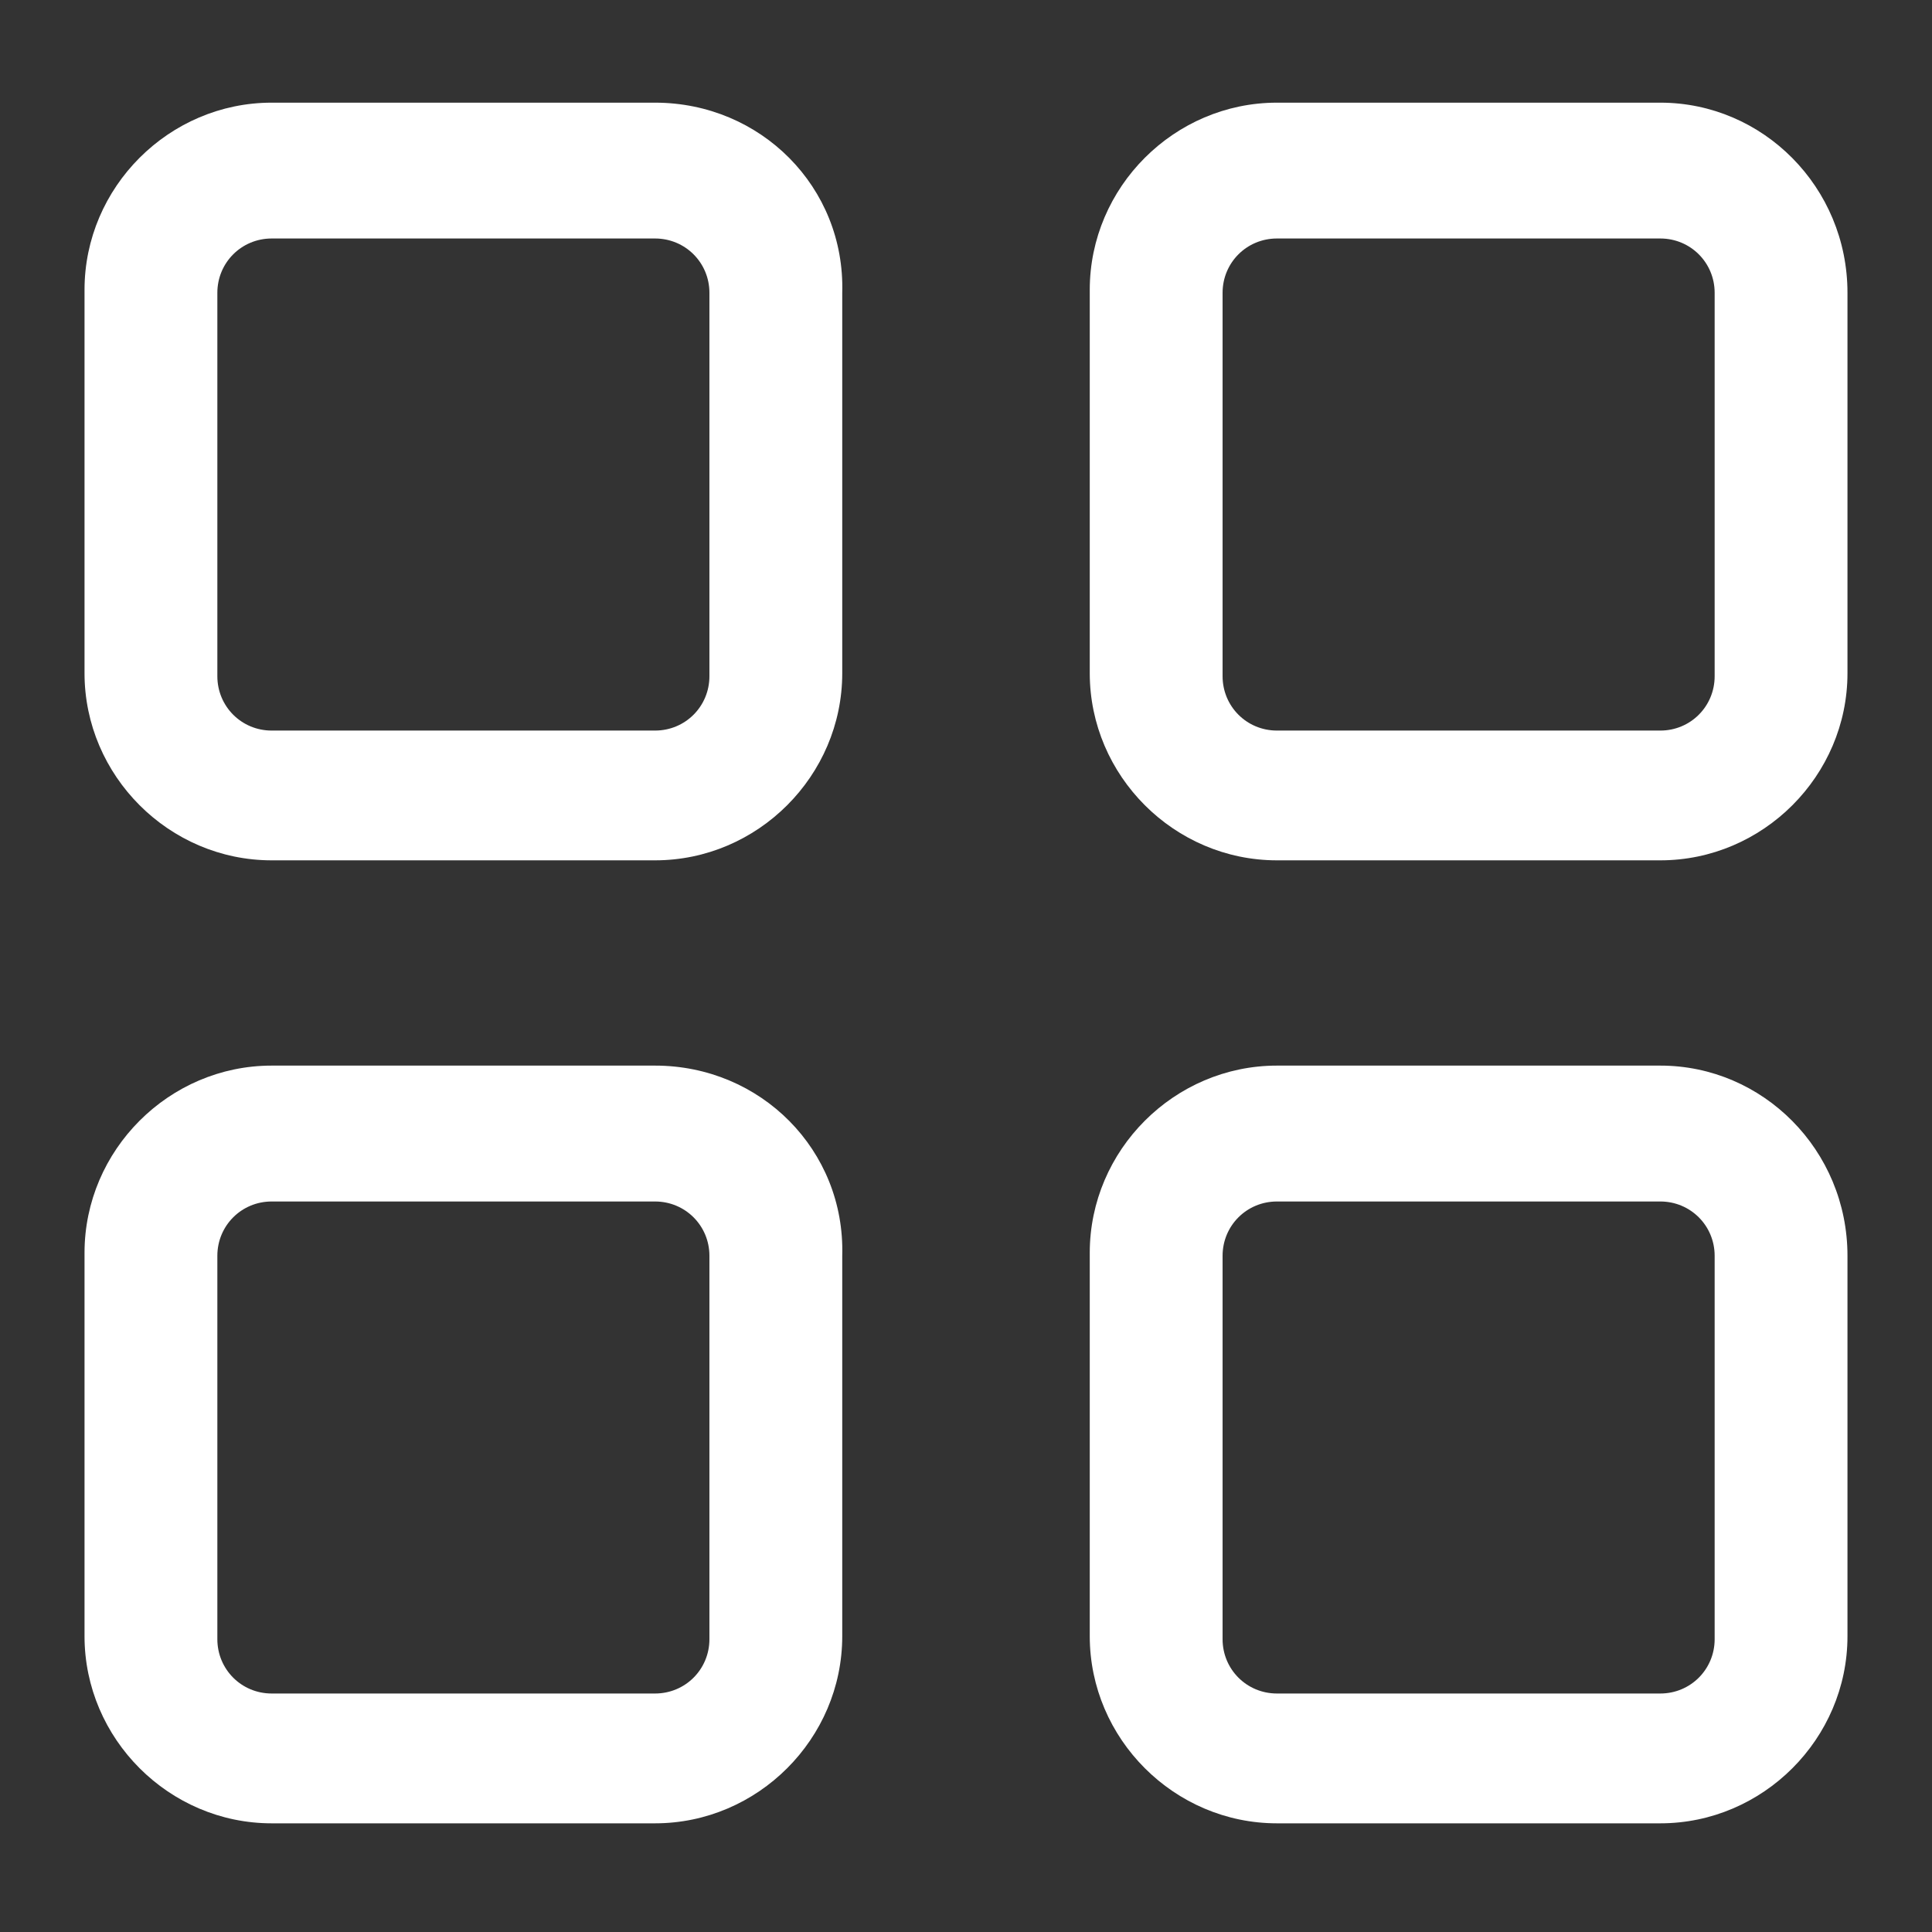
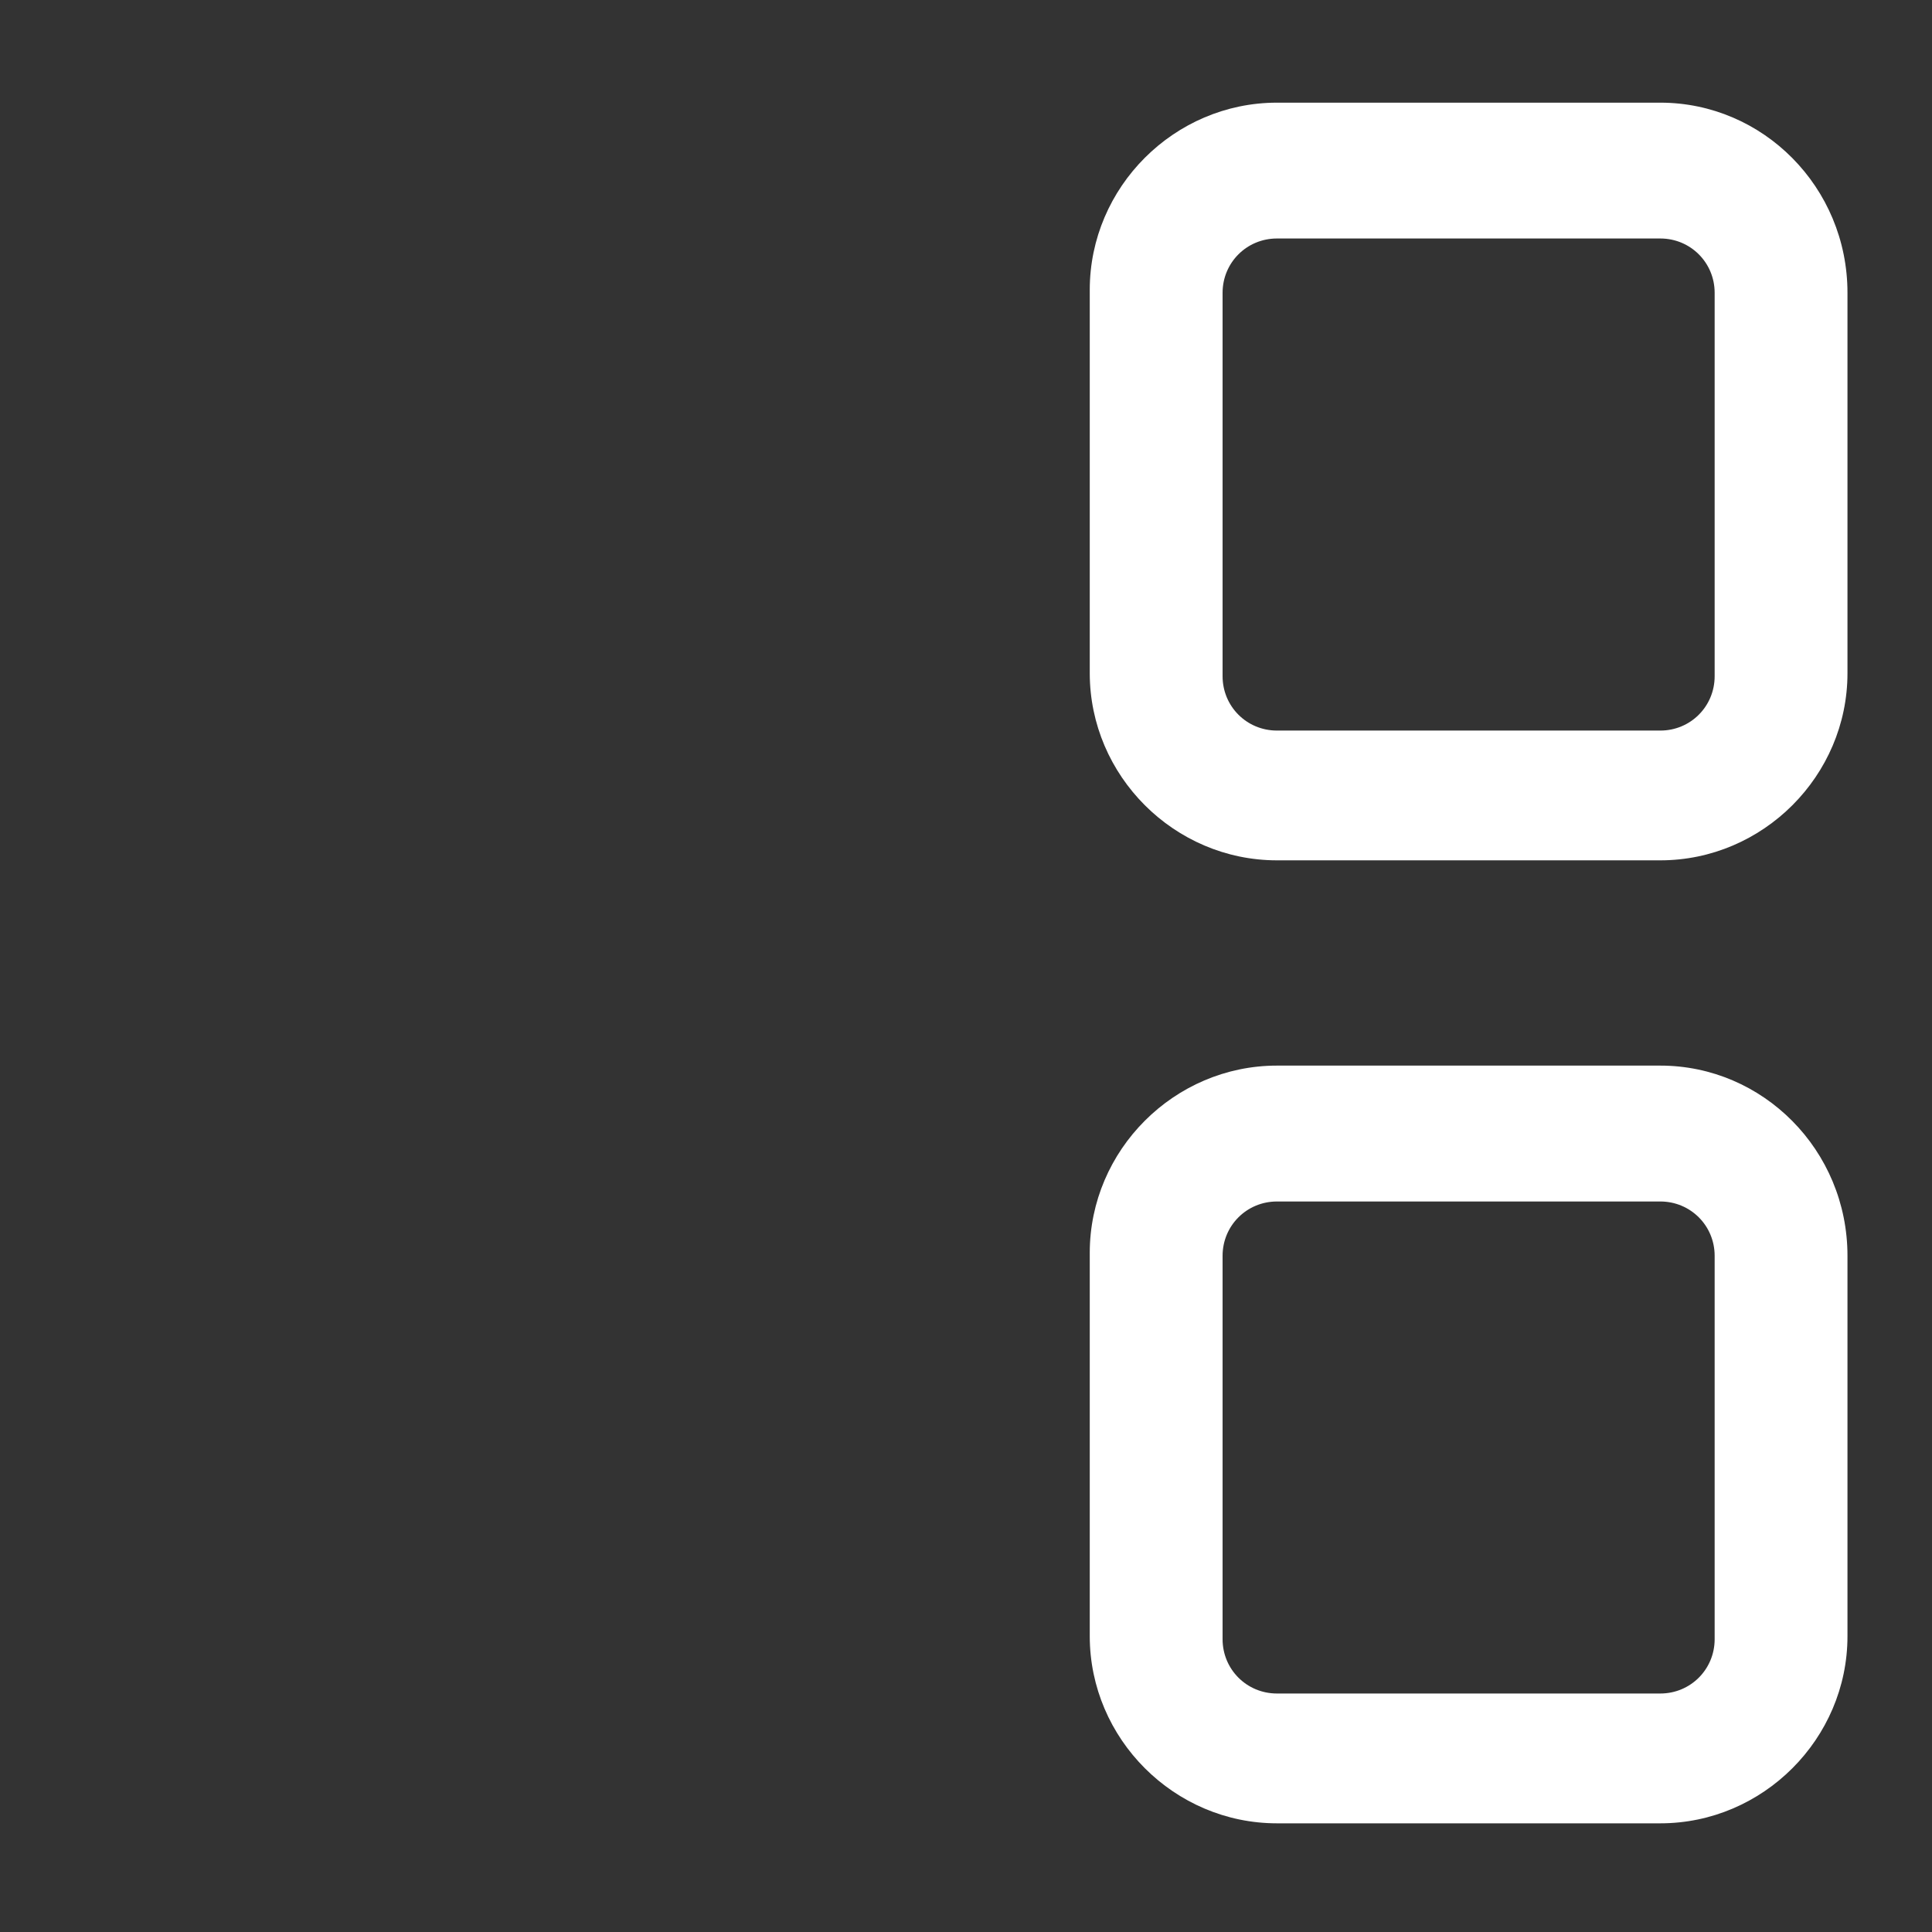
<svg xmlns="http://www.w3.org/2000/svg" width="36" height="36" viewBox="0 0 36 36" fill="none">
  <rect x="0" y="0" width="36" height="36" fill="#333333" stroke="none" />
-   <path d="M12.206 1.913H5.062C3.15 1.913 1.575 3.488 1.575 5.4V12.544C1.575 14.456 3.15 16.031 5.062 16.031H12.206C14.119 16.031 15.694 14.456 15.694 12.544V5.456C15.75 3.488 14.175 1.913 12.206 1.913ZM13.219 12.6C13.219 13.163 12.769 13.613 12.206 13.613H5.062C4.5 13.613 4.05 13.163 4.05 12.6V5.456C4.05 4.894 4.5 4.444 5.062 4.444H12.206C12.769 4.444 13.219 4.894 13.219 5.456V12.6Z" fill="white" />
  <path d="M30.938 1.913H23.794C21.881 1.913 20.306 3.488 20.306 5.4V12.544C20.306 14.456 21.881 16.031 23.794 16.031H30.938C32.85 16.031 34.425 14.456 34.425 12.544V5.456C34.425 3.488 32.85 1.913 30.938 1.913ZM31.95 12.6C31.95 13.163 31.5 13.613 30.938 13.613H23.794C23.231 13.613 22.781 13.163 22.781 12.6V5.456C22.781 4.894 23.231 4.444 23.794 4.444H30.938C31.5 4.444 31.95 4.894 31.95 5.456V12.6Z" fill="white" />
-   <path d="M12.206 19.856H5.062C3.15 19.856 1.575 21.431 1.575 23.344V30.488C1.575 32.4 3.15 33.975 5.062 33.975H12.206C14.119 33.975 15.694 32.4 15.694 30.488V23.4C15.75 21.431 14.175 19.856 12.206 19.856ZM13.219 30.544C13.219 31.106 12.769 31.556 12.206 31.556H5.062C4.5 31.556 4.05 31.106 4.05 30.544V23.4C4.05 22.838 4.5 22.388 5.062 22.388H12.206C12.769 22.388 13.219 22.838 13.219 23.4V30.544Z" fill="white" />
  <path d="M30.938 19.856H23.794C21.881 19.856 20.306 21.431 20.306 23.344V30.488C20.306 32.4 21.881 33.975 23.794 33.975H30.938C32.85 33.975 34.425 32.4 34.425 30.488V23.4C34.425 21.431 32.85 19.856 30.938 19.856ZM31.95 30.544C31.95 31.106 31.5 31.556 30.938 31.556H23.794C23.231 31.556 22.781 31.106 22.781 30.544V23.4C22.781 22.838 23.231 22.388 23.794 22.388H30.938C31.5 22.388 31.95 22.838 31.95 23.4V30.544Z" fill="white" />
</svg>